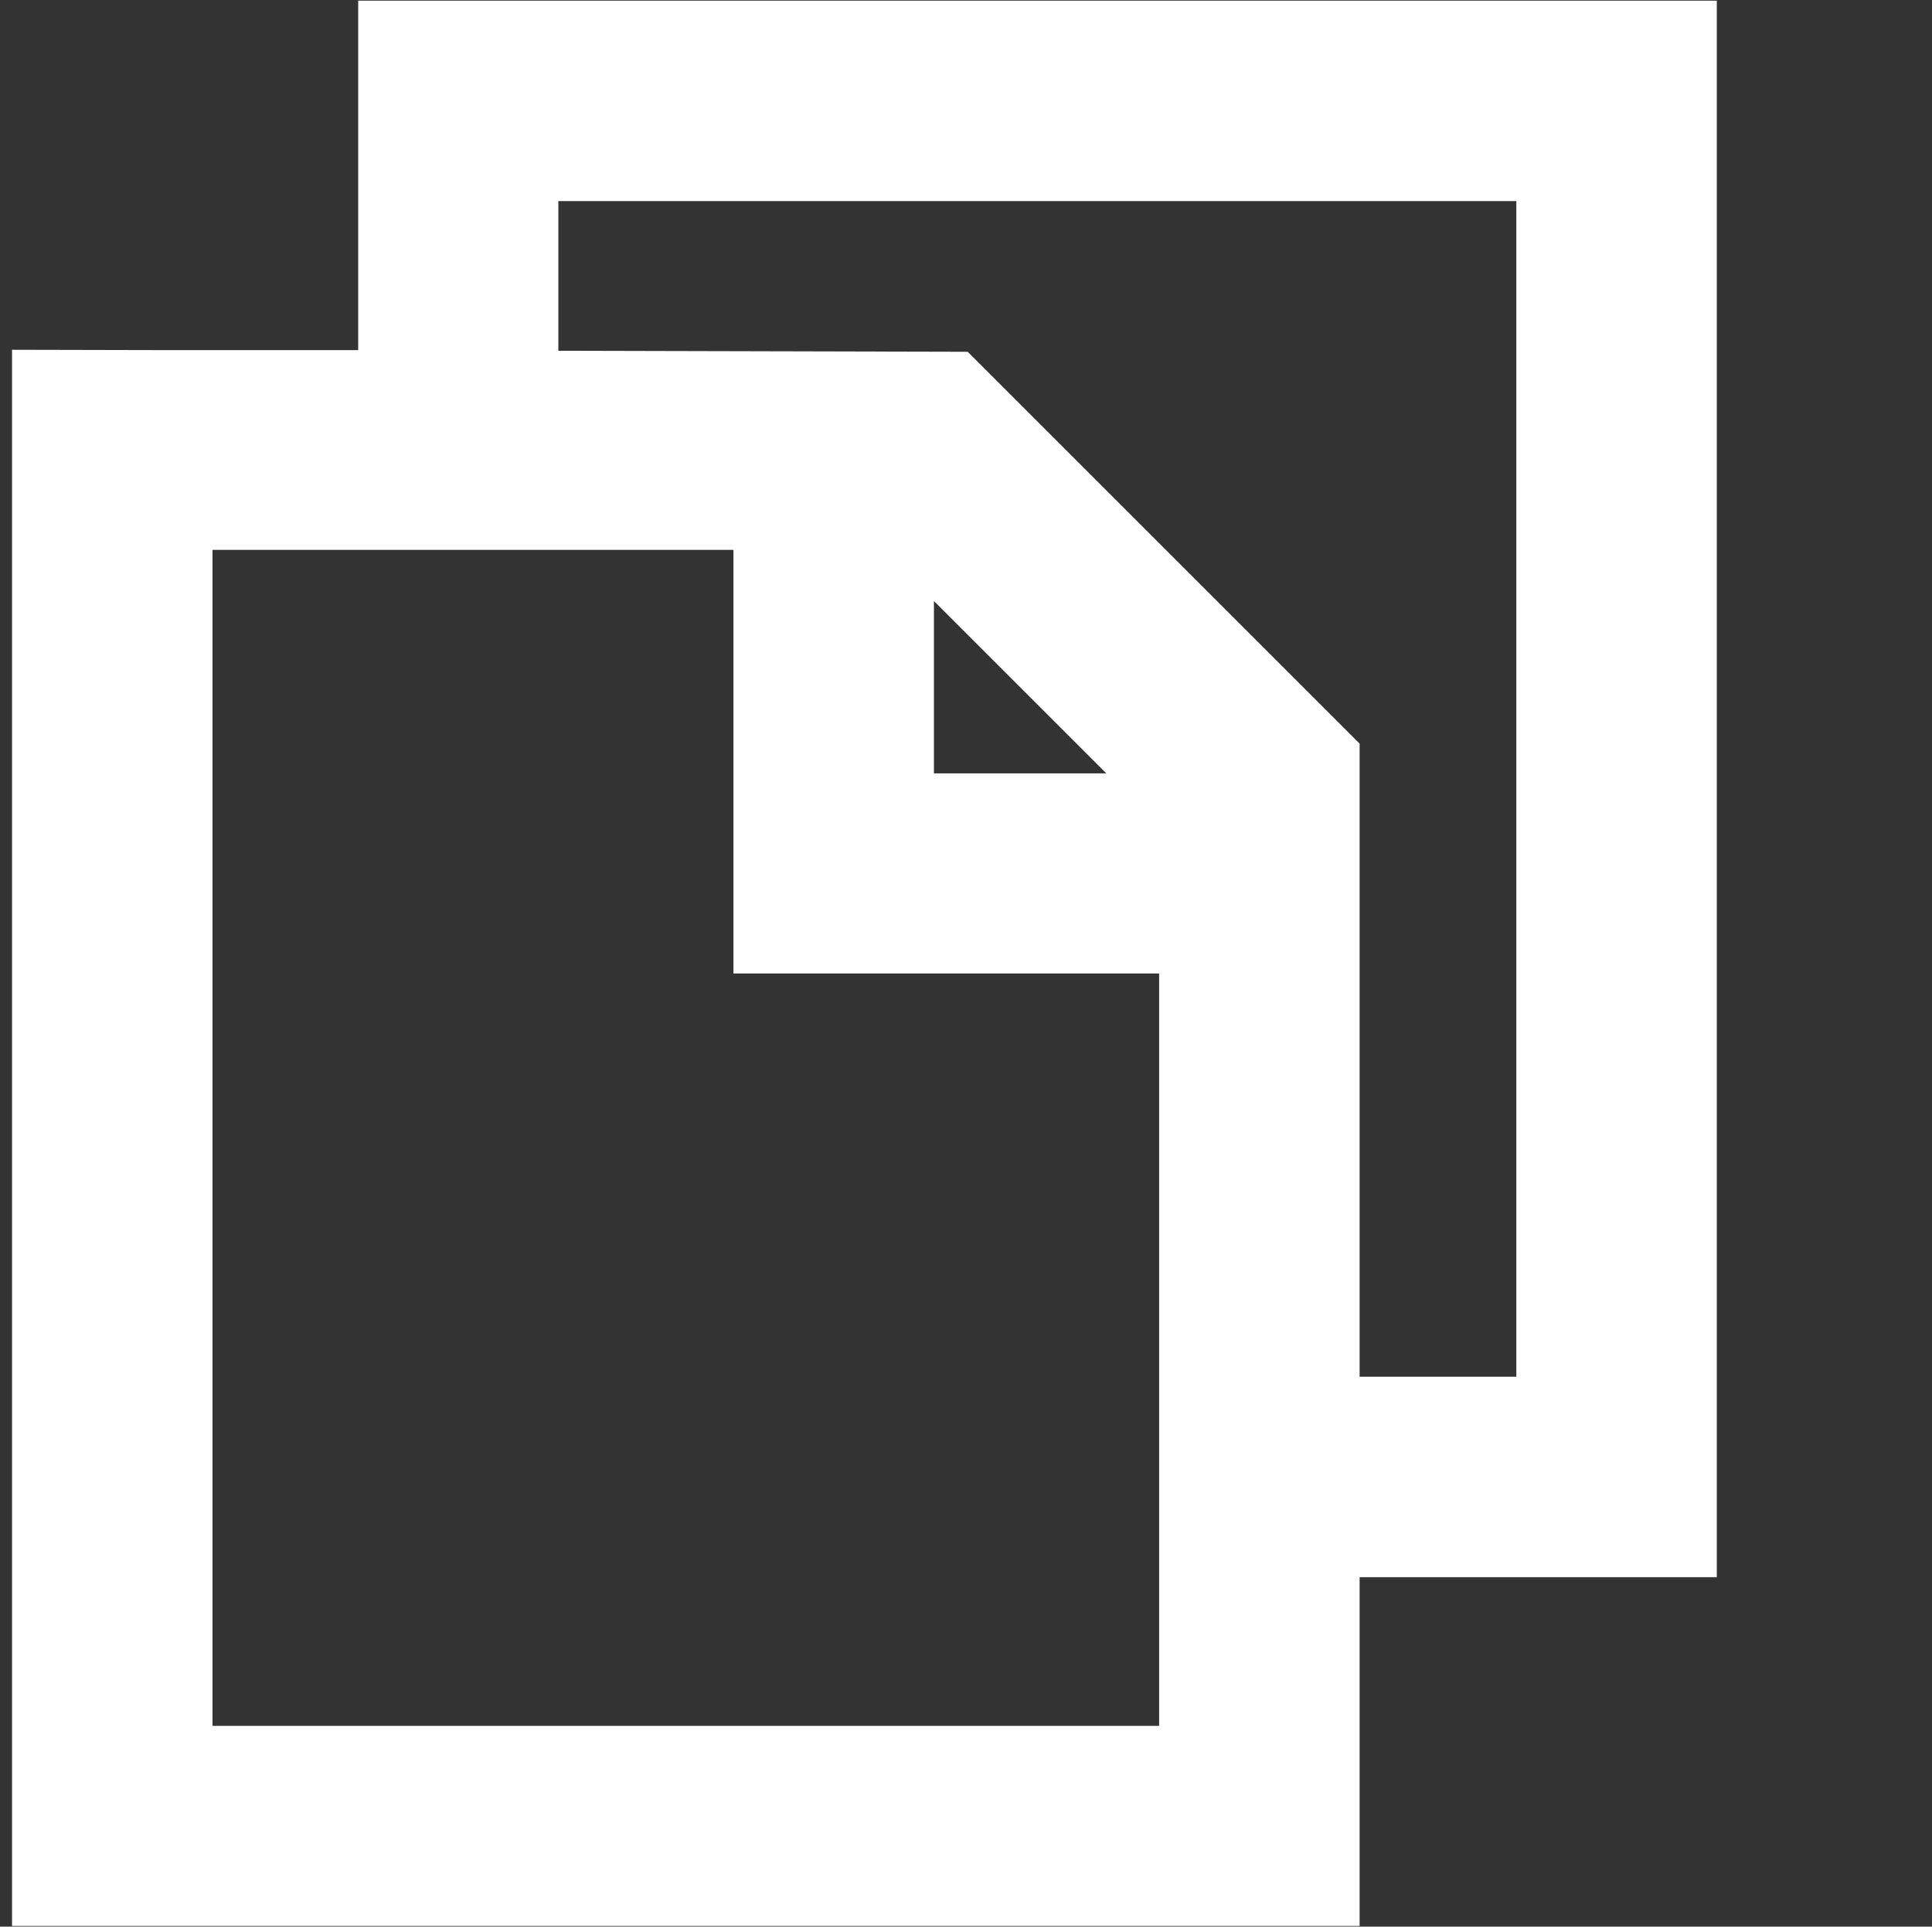
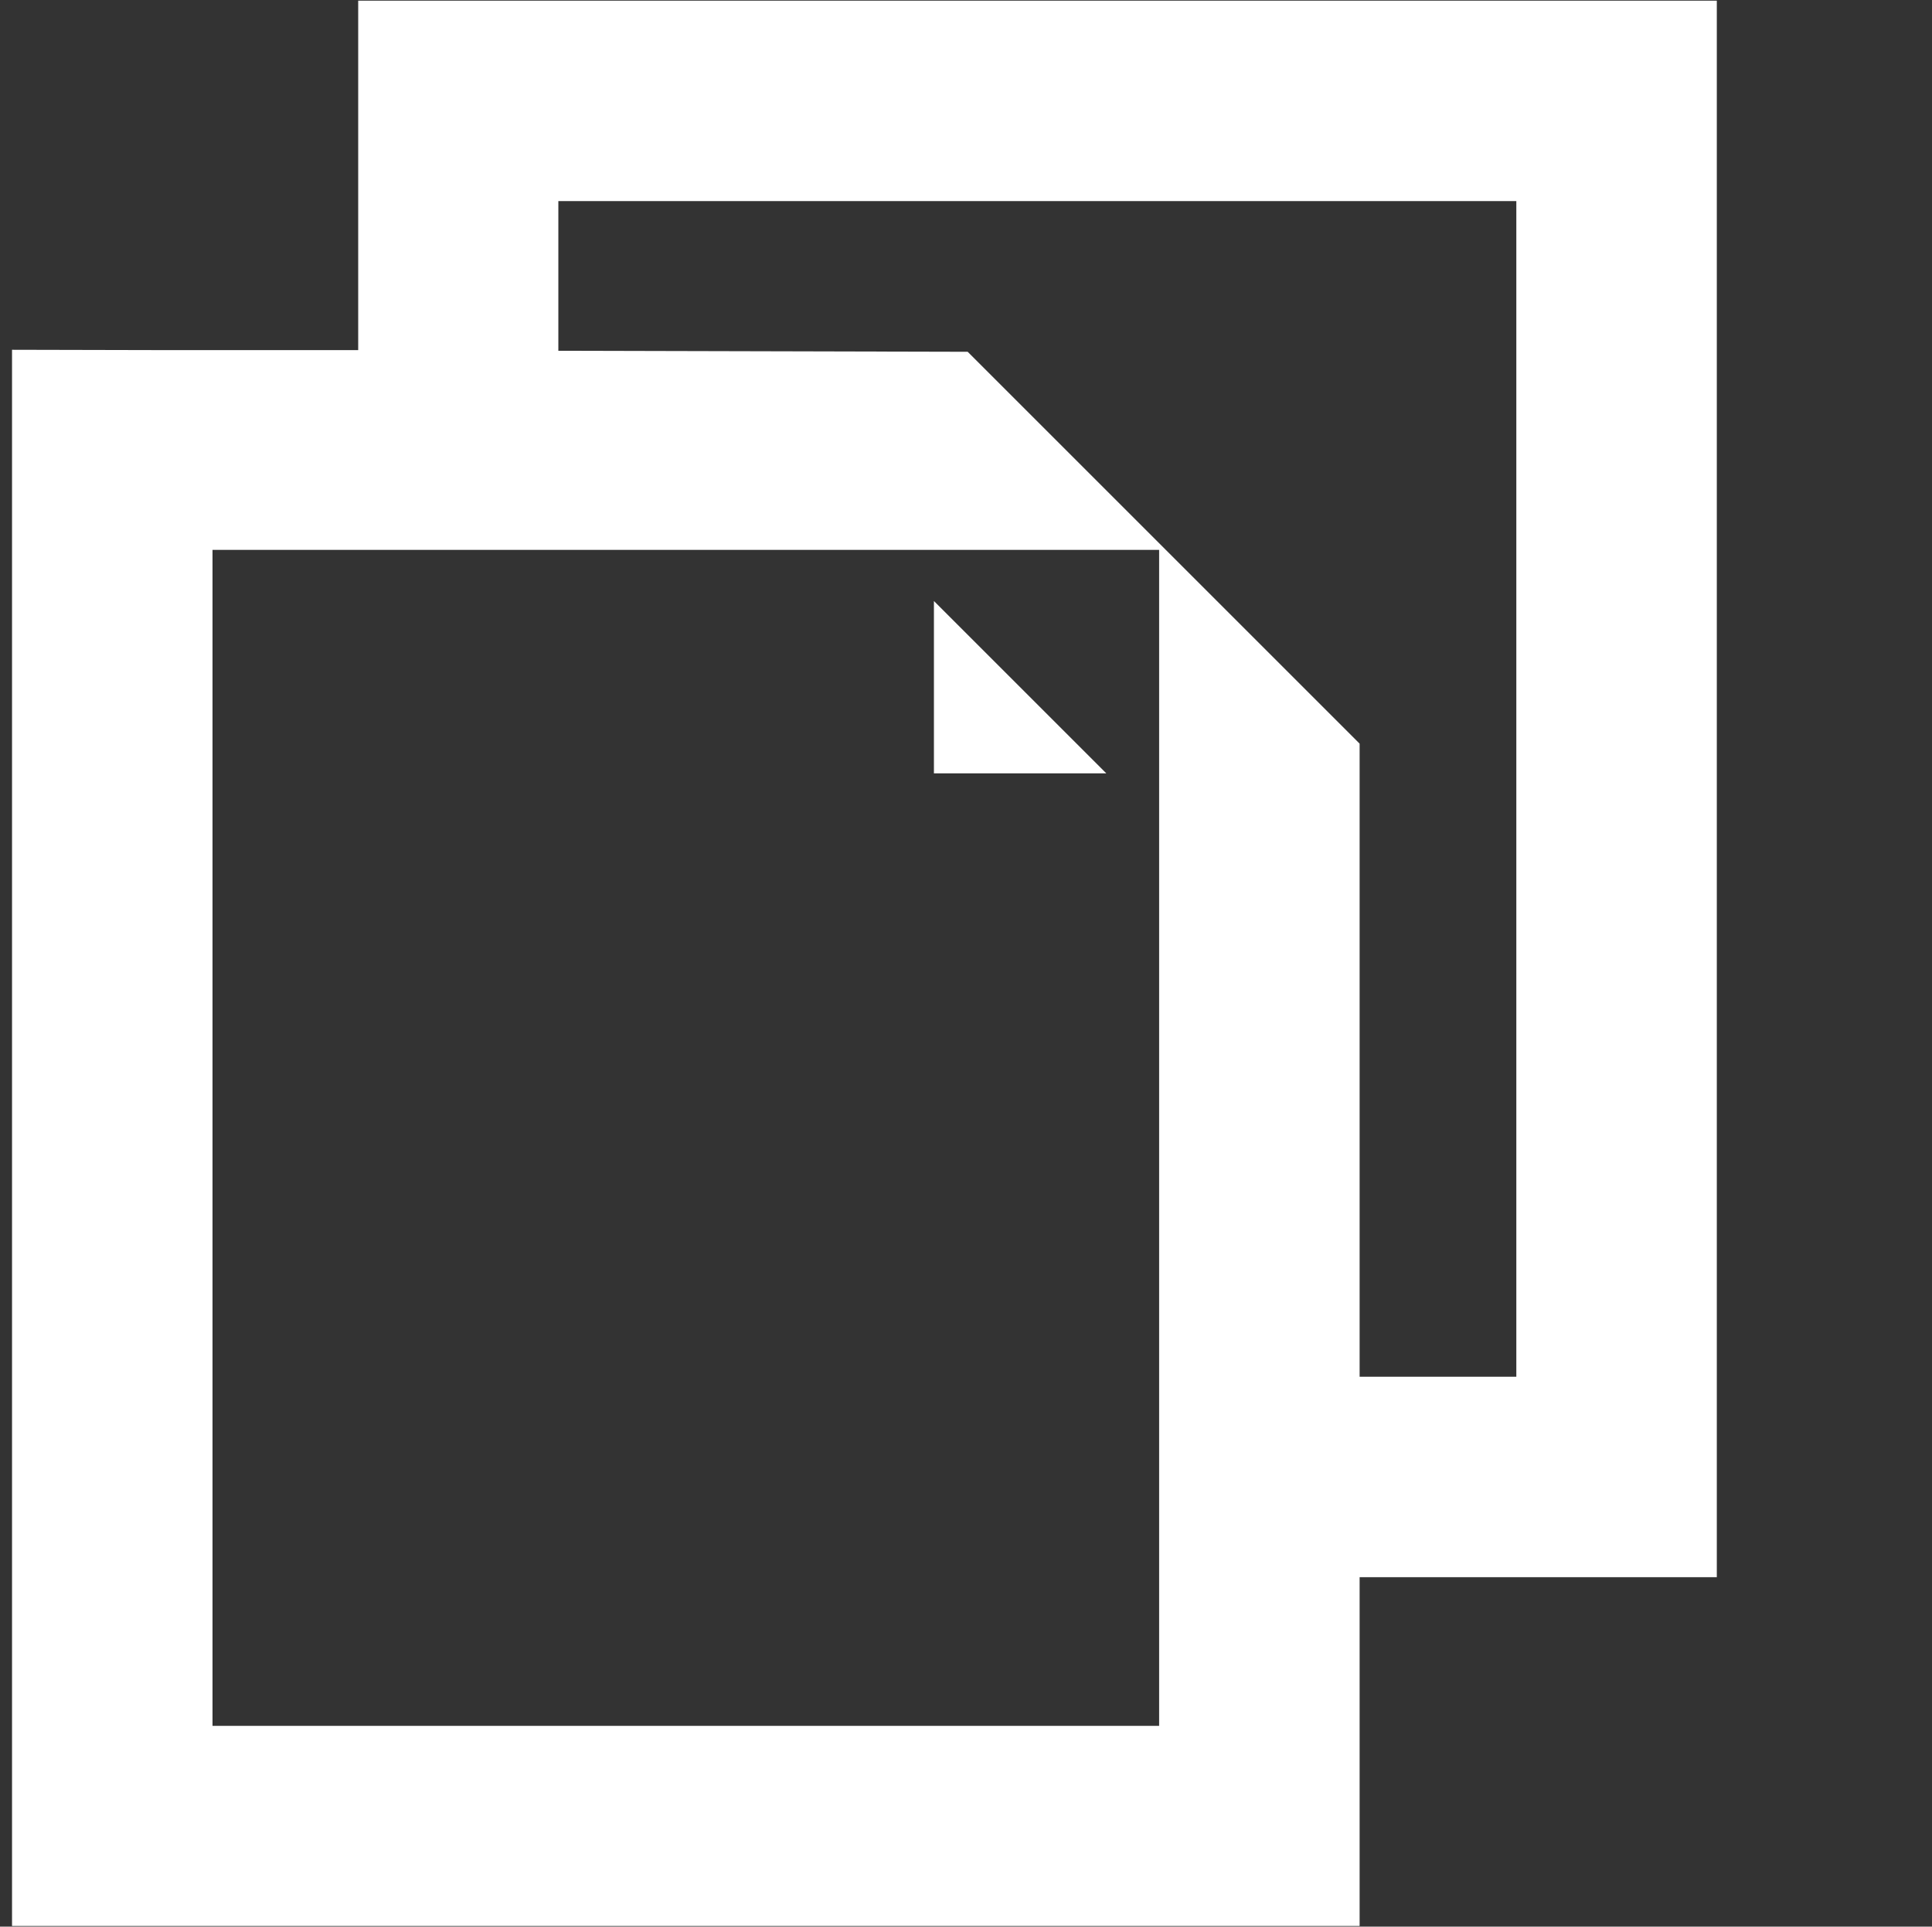
<svg xmlns="http://www.w3.org/2000/svg" id="Layer_1" data-name="Layer 1" viewBox="0 0 57.82 57.67">
  <rect x="0" y="0" width="57.82" height="57.67" fill="#333333" stroke="none" />
  <defs>
    <style>
      .cls-1 {
        fill: #fff;
      }
    </style>
  </defs>
-   <path class="cls-1" d="M10.72,10.48H4.82s-4.46-.01-4.46-.01V57.65H40.69v-10.44h10.69V.02H10.72V10.48Zm17.23,12.67v-5.16l5.16,5.16h-5.16Zm6.74,6v22.51H6.36V16.46h15.59v12.68h12.74Zm-5.73-18.62l-12.25-.03V6.02h28.67V41.21h-4.69V22.26s-11.73-11.73-11.73-11.73Z" />
+   <path class="cls-1" d="M10.72,10.48H4.82s-4.46-.01-4.46-.01V57.65H40.69v-10.44h10.69V.02H10.72V10.48Zm17.23,12.67v-5.16l5.16,5.16h-5.16Zm6.74,6v22.51H6.36V16.46h15.59h12.74Zm-5.73-18.62l-12.25-.03V6.02h28.67V41.21h-4.69V22.26s-11.73-11.73-11.73-11.73Z" />
</svg>